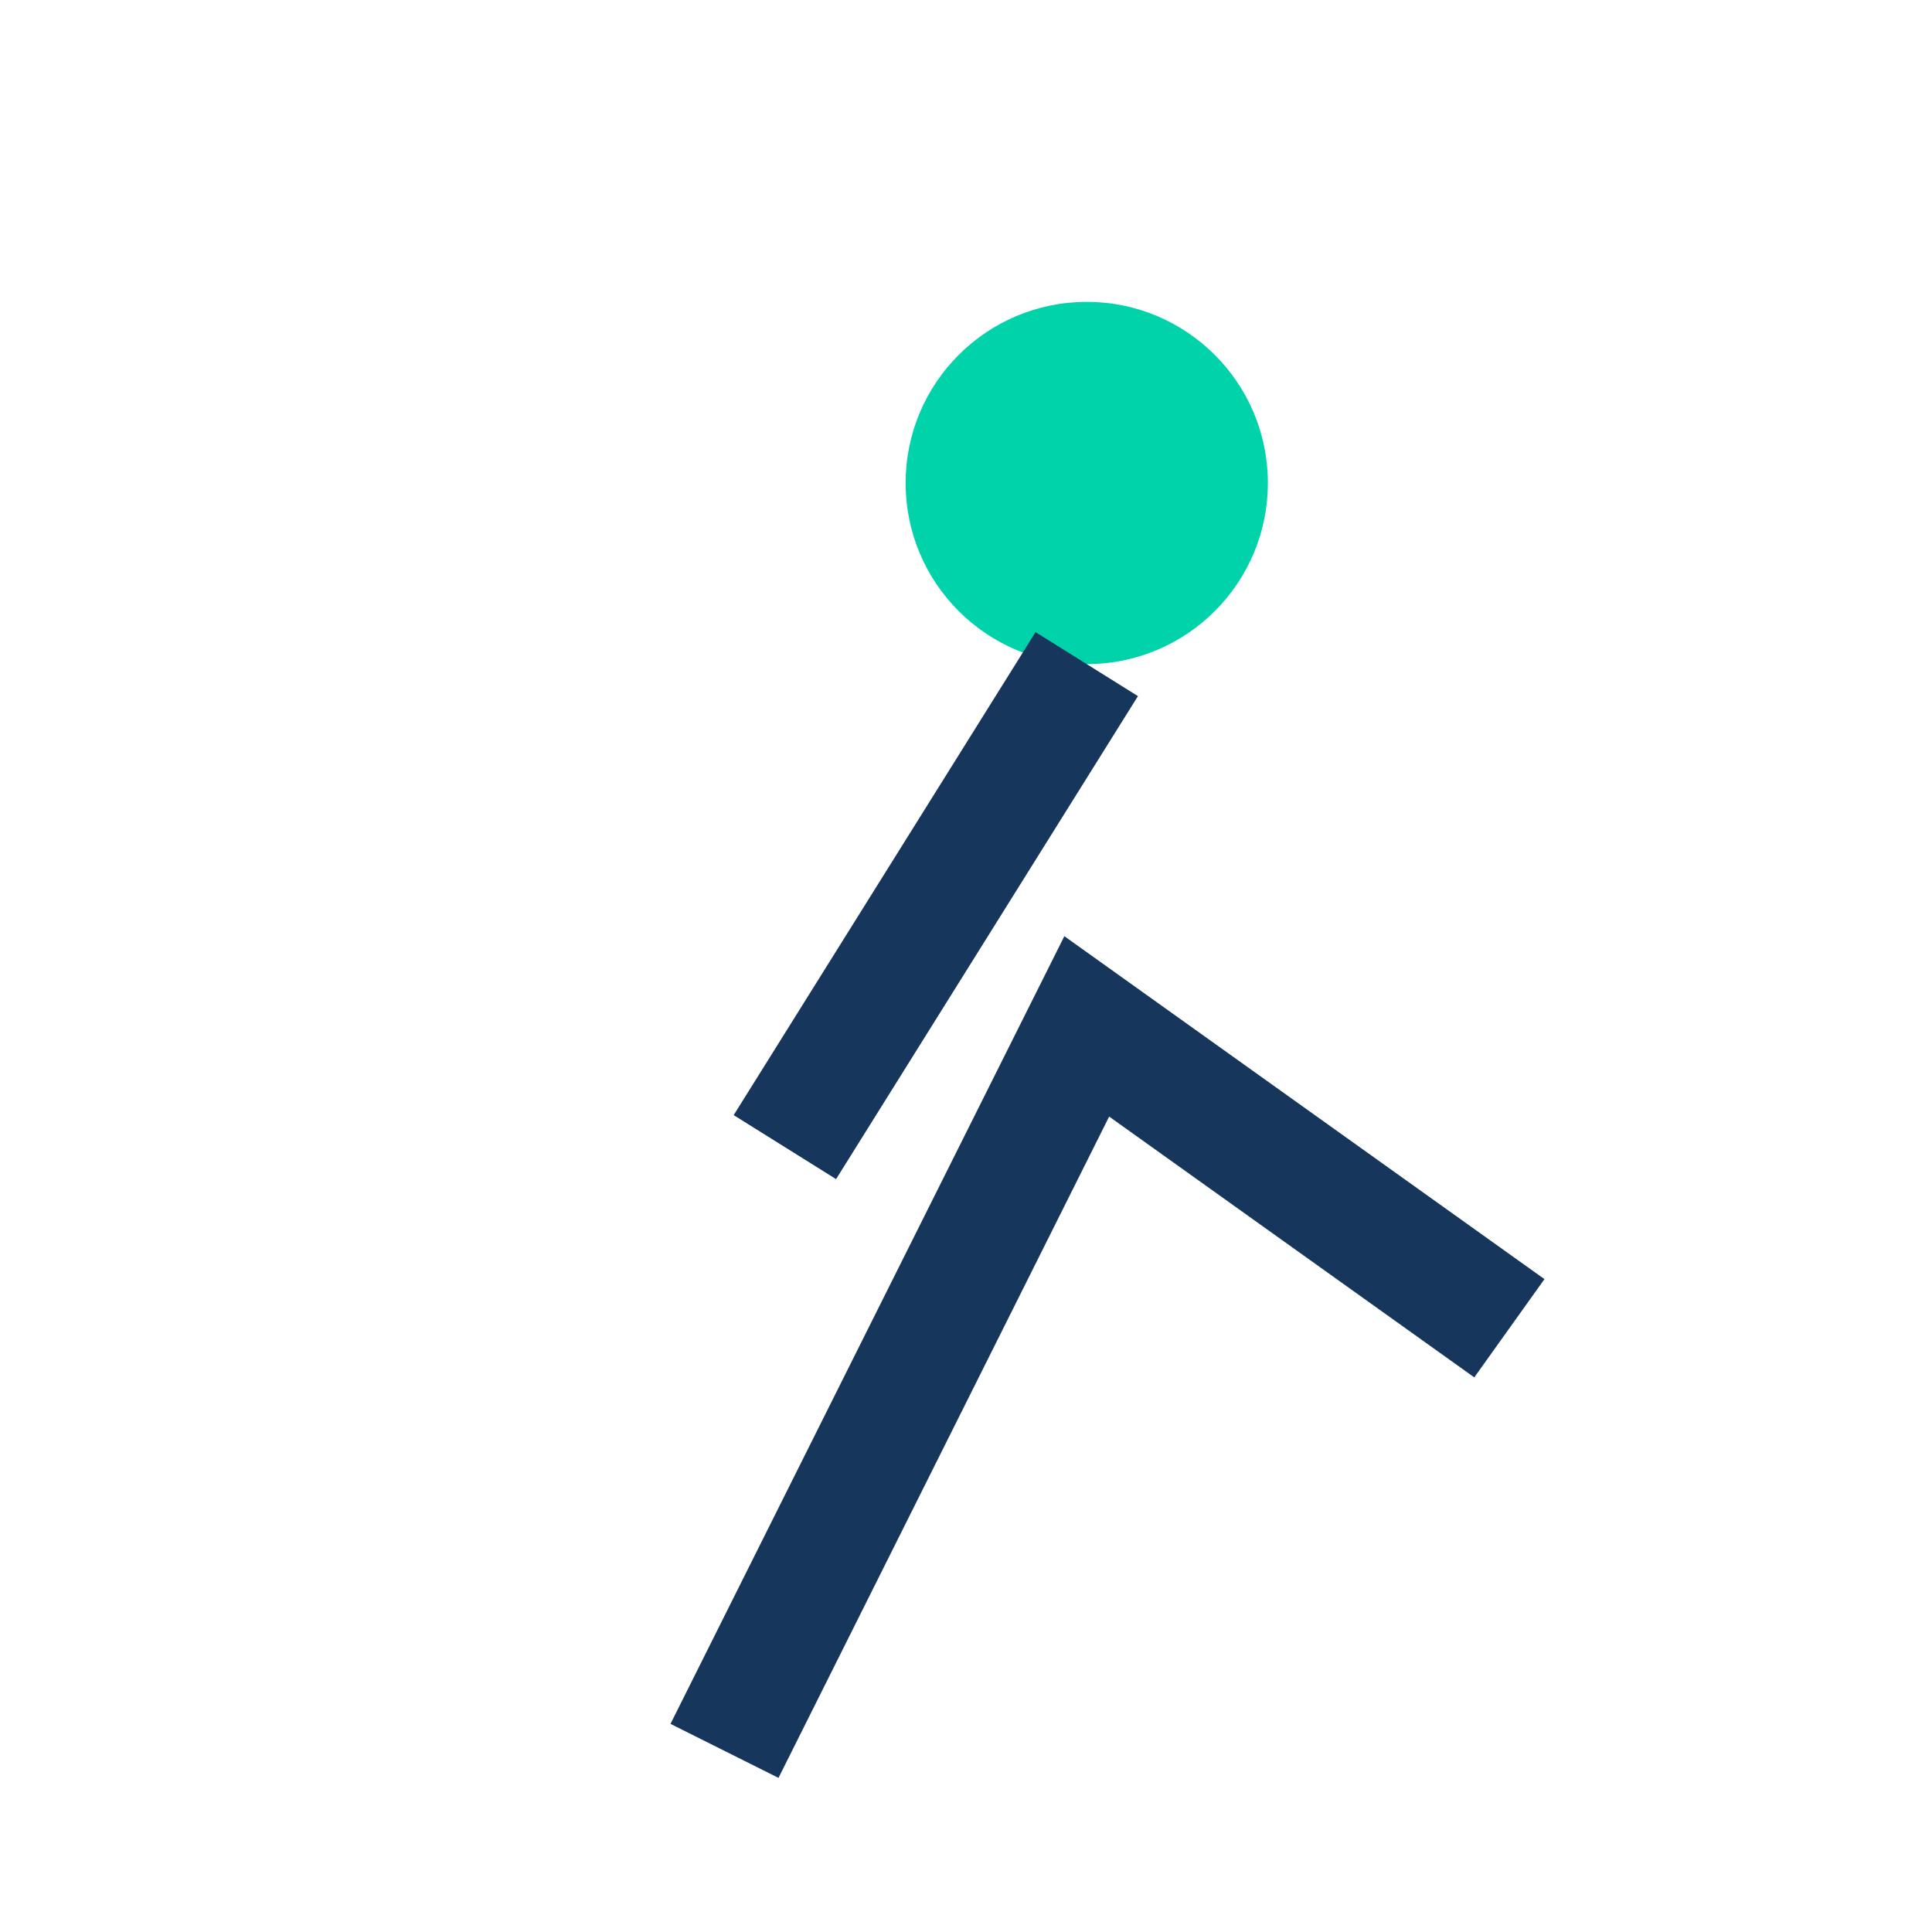
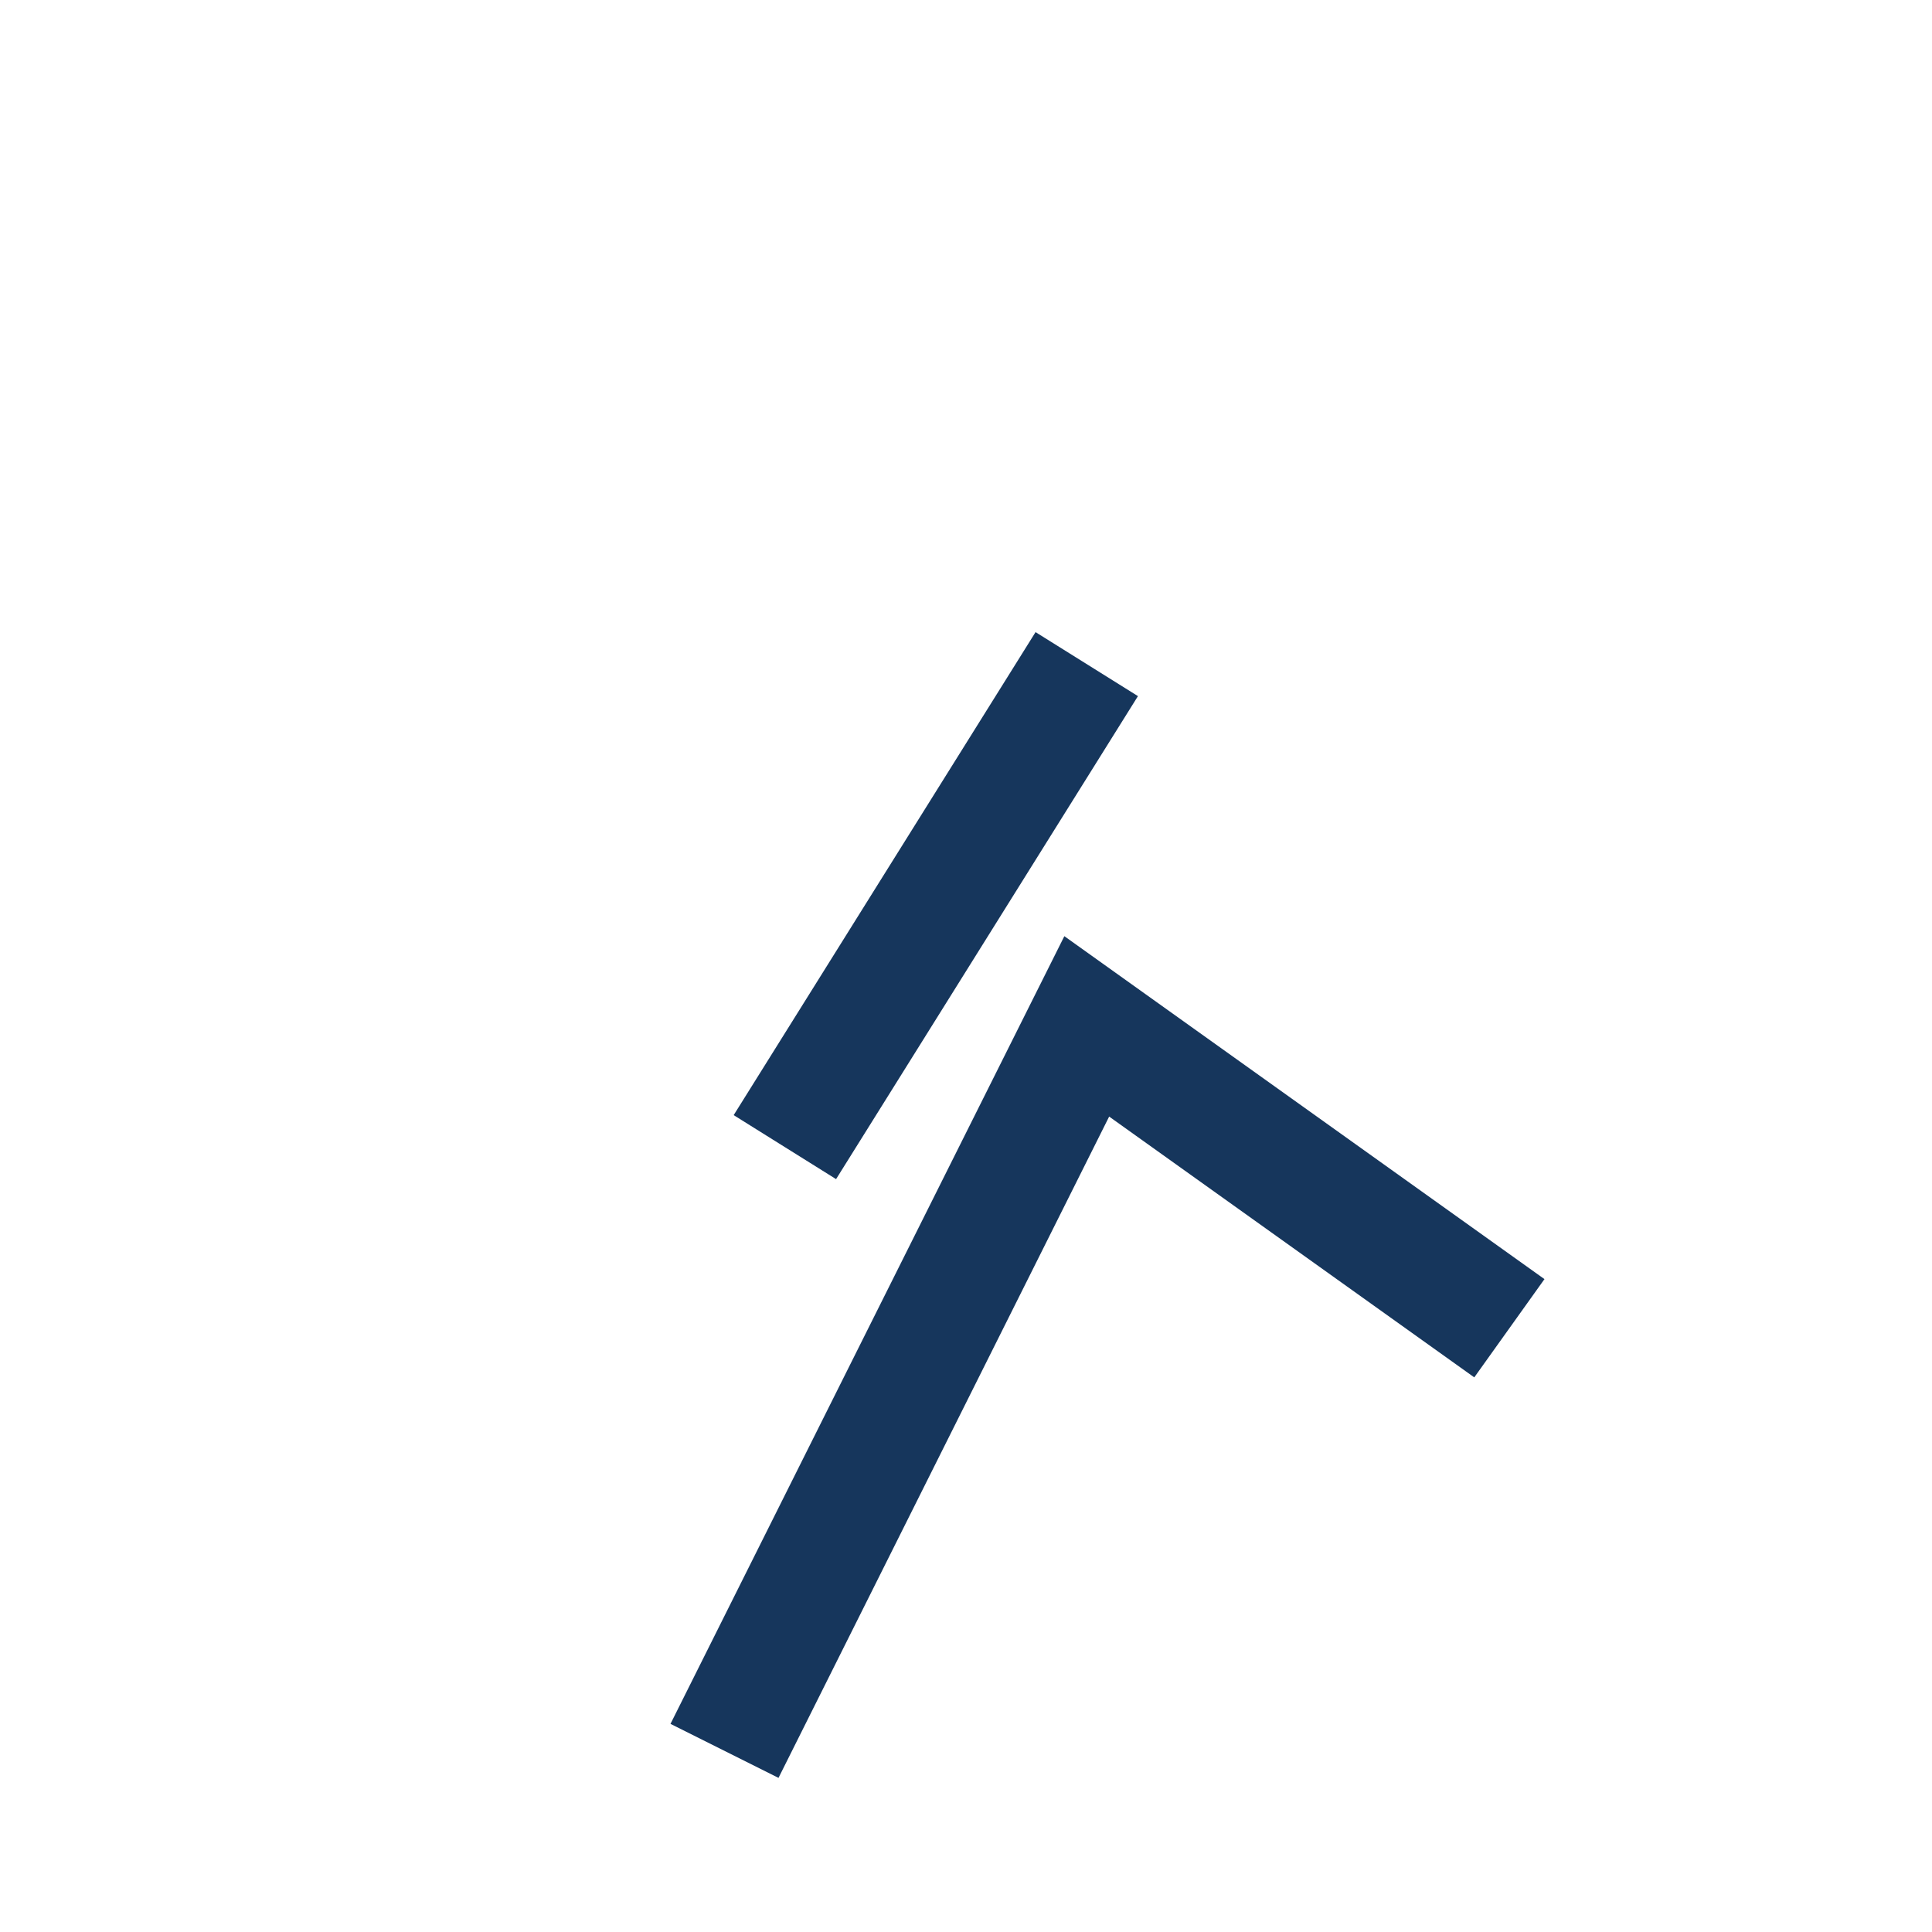
<svg xmlns="http://www.w3.org/2000/svg" width="32" height="32" viewBox="0 0 32 32">
-   <circle cx="18" cy="8" r="3" fill="#00D3A9" />
  <path d="M12 29l6-12 7 5M18 11l-5 8" stroke="#16365C" stroke-width="2" fill="none" />
</svg>